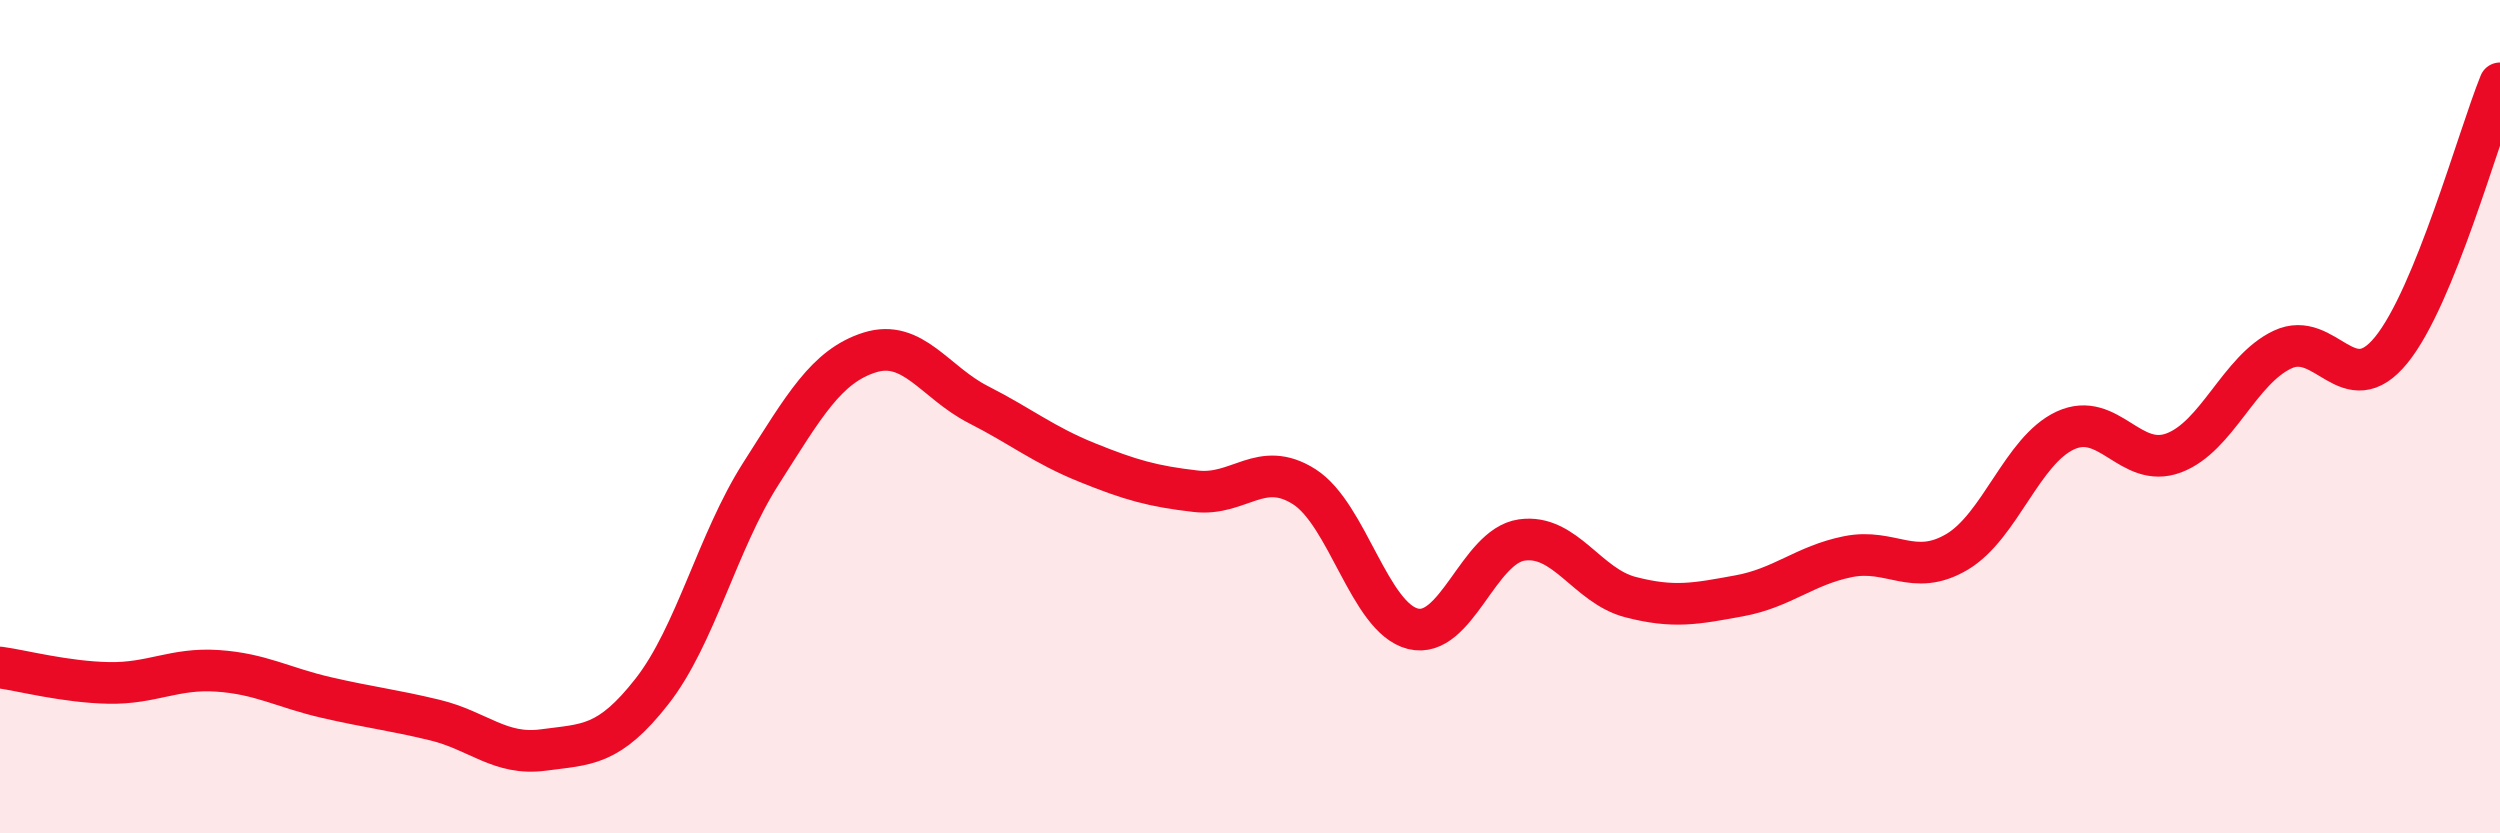
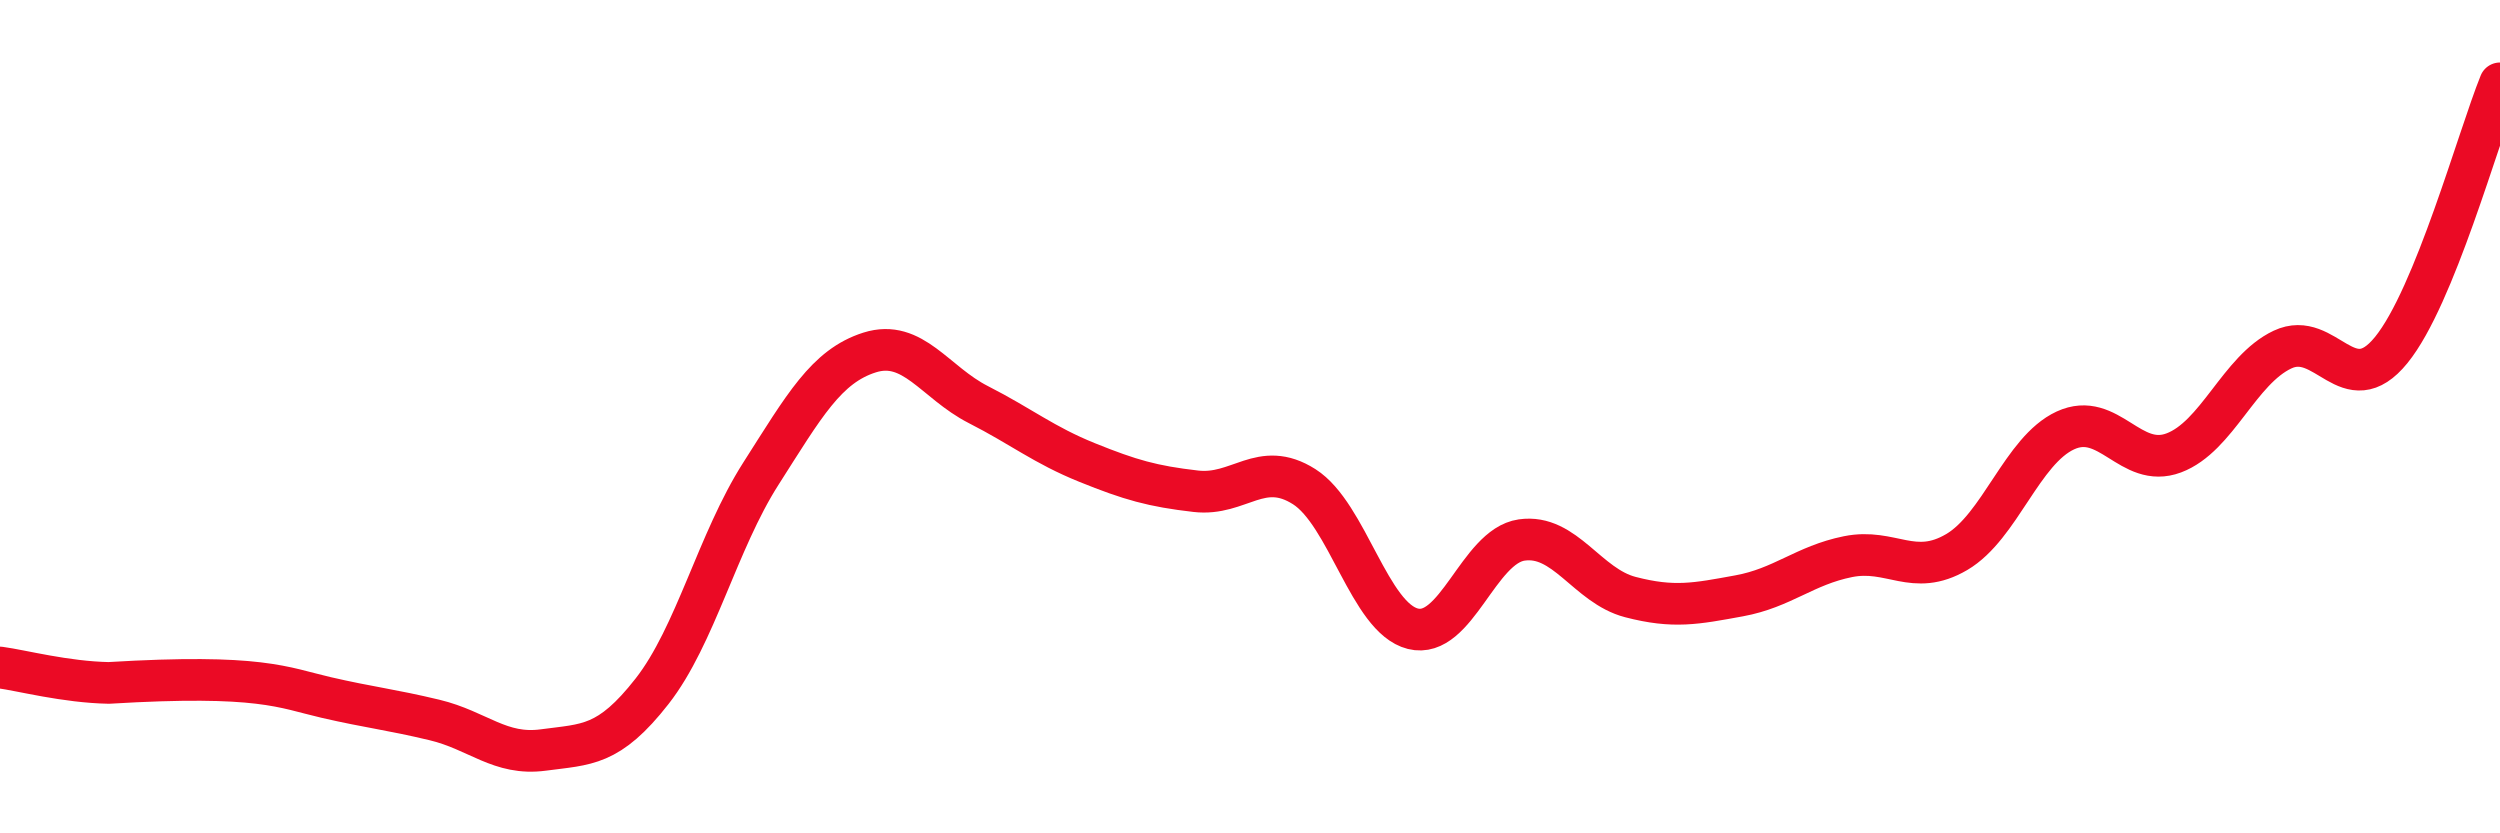
<svg xmlns="http://www.w3.org/2000/svg" width="60" height="20" viewBox="0 0 60 20">
-   <path d="M 0,16.02 C 0.52,16.09 1.57,16.37 2.61,16.39 C 3.65,16.41 4.18,16.03 5.22,16.1 C 6.26,16.17 6.79,16.5 7.83,16.74 C 8.87,16.98 9.39,17.03 10.43,17.28 C 11.47,17.53 12,18.14 13.04,18 C 14.08,17.86 14.61,17.92 15.65,16.59 C 16.69,15.26 17.22,13 18.26,11.37 C 19.3,9.74 19.83,8.79 20.87,8.46 C 21.91,8.13 22.44,9.18 23.48,9.71 C 24.52,10.24 25.05,10.68 26.09,11.1 C 27.13,11.52 27.66,11.67 28.7,11.79 C 29.74,11.91 30.26,11.02 31.3,11.68 C 32.34,12.34 32.87,14.83 33.91,15.09 C 34.95,15.35 35.48,13.11 36.52,12.96 C 37.56,12.81 38.09,14.06 39.13,14.33 C 40.17,14.6 40.7,14.49 41.74,14.3 C 42.78,14.11 43.31,13.57 44.35,13.36 C 45.39,13.15 45.92,13.86 46.96,13.25 C 48,12.64 48.53,10.81 49.57,10.33 C 50.61,9.85 51.13,11.26 52.17,10.87 C 53.21,10.48 53.74,8.88 54.78,8.39 C 55.82,7.9 56.35,9.68 57.39,8.4 C 58.43,7.12 59.48,3.28 60,2L60 20L0 20Z" fill="#EB0A25" opacity="0.1" stroke-linecap="round" stroke-linejoin="round" />
-   <path d="M 0,16.02 C 0.52,16.09 1.57,16.37 2.61,16.39 C 3.65,16.41 4.18,16.03 5.22,16.1 C 6.26,16.17 6.79,16.5 7.83,16.74 C 8.87,16.98 9.39,17.03 10.43,17.28 C 11.47,17.53 12,18.14 13.04,18 C 14.08,17.86 14.61,17.92 15.65,16.59 C 16.69,15.26 17.22,13 18.26,11.37 C 19.3,9.74 19.83,8.79 20.87,8.46 C 21.91,8.13 22.44,9.18 23.48,9.71 C 24.52,10.24 25.05,10.68 26.09,11.1 C 27.13,11.52 27.66,11.67 28.7,11.79 C 29.74,11.91 30.26,11.02 31.3,11.68 C 32.34,12.34 32.87,14.83 33.91,15.09 C 34.95,15.35 35.48,13.11 36.52,12.96 C 37.56,12.81 38.09,14.06 39.13,14.33 C 40.17,14.6 40.7,14.49 41.74,14.3 C 42.78,14.11 43.31,13.57 44.35,13.36 C 45.39,13.15 45.92,13.86 46.96,13.25 C 48,12.64 48.53,10.81 49.57,10.33 C 50.61,9.85 51.13,11.26 52.17,10.87 C 53.21,10.48 53.74,8.88 54.78,8.39 C 55.82,7.9 56.35,9.68 57.39,8.4 C 58.43,7.12 59.48,3.28 60,2" stroke="#EB0A25" stroke-width="1" fill="none" stroke-linecap="round" stroke-linejoin="round" />
+   <path d="M 0,16.02 C 0.52,16.09 1.57,16.37 2.61,16.39 C 6.26,16.17 6.79,16.5 7.83,16.74 C 8.87,16.98 9.39,17.03 10.43,17.28 C 11.47,17.53 12,18.14 13.04,18 C 14.08,17.86 14.61,17.92 15.65,16.59 C 16.69,15.26 17.22,13 18.26,11.37 C 19.3,9.74 19.83,8.79 20.87,8.46 C 21.91,8.13 22.44,9.18 23.48,9.71 C 24.52,10.24 25.05,10.68 26.09,11.1 C 27.13,11.52 27.66,11.67 28.7,11.79 C 29.74,11.91 30.26,11.02 31.3,11.68 C 32.34,12.34 32.87,14.83 33.91,15.09 C 34.95,15.35 35.48,13.11 36.52,12.96 C 37.56,12.81 38.09,14.06 39.13,14.33 C 40.17,14.6 40.7,14.49 41.74,14.3 C 42.78,14.11 43.31,13.57 44.35,13.36 C 45.39,13.15 45.92,13.86 46.96,13.25 C 48,12.64 48.53,10.81 49.57,10.33 C 50.61,9.85 51.13,11.26 52.17,10.87 C 53.21,10.48 53.74,8.88 54.78,8.39 C 55.82,7.9 56.35,9.68 57.39,8.4 C 58.43,7.12 59.48,3.28 60,2" stroke="#EB0A25" stroke-width="1" fill="none" stroke-linecap="round" stroke-linejoin="round" />
</svg>